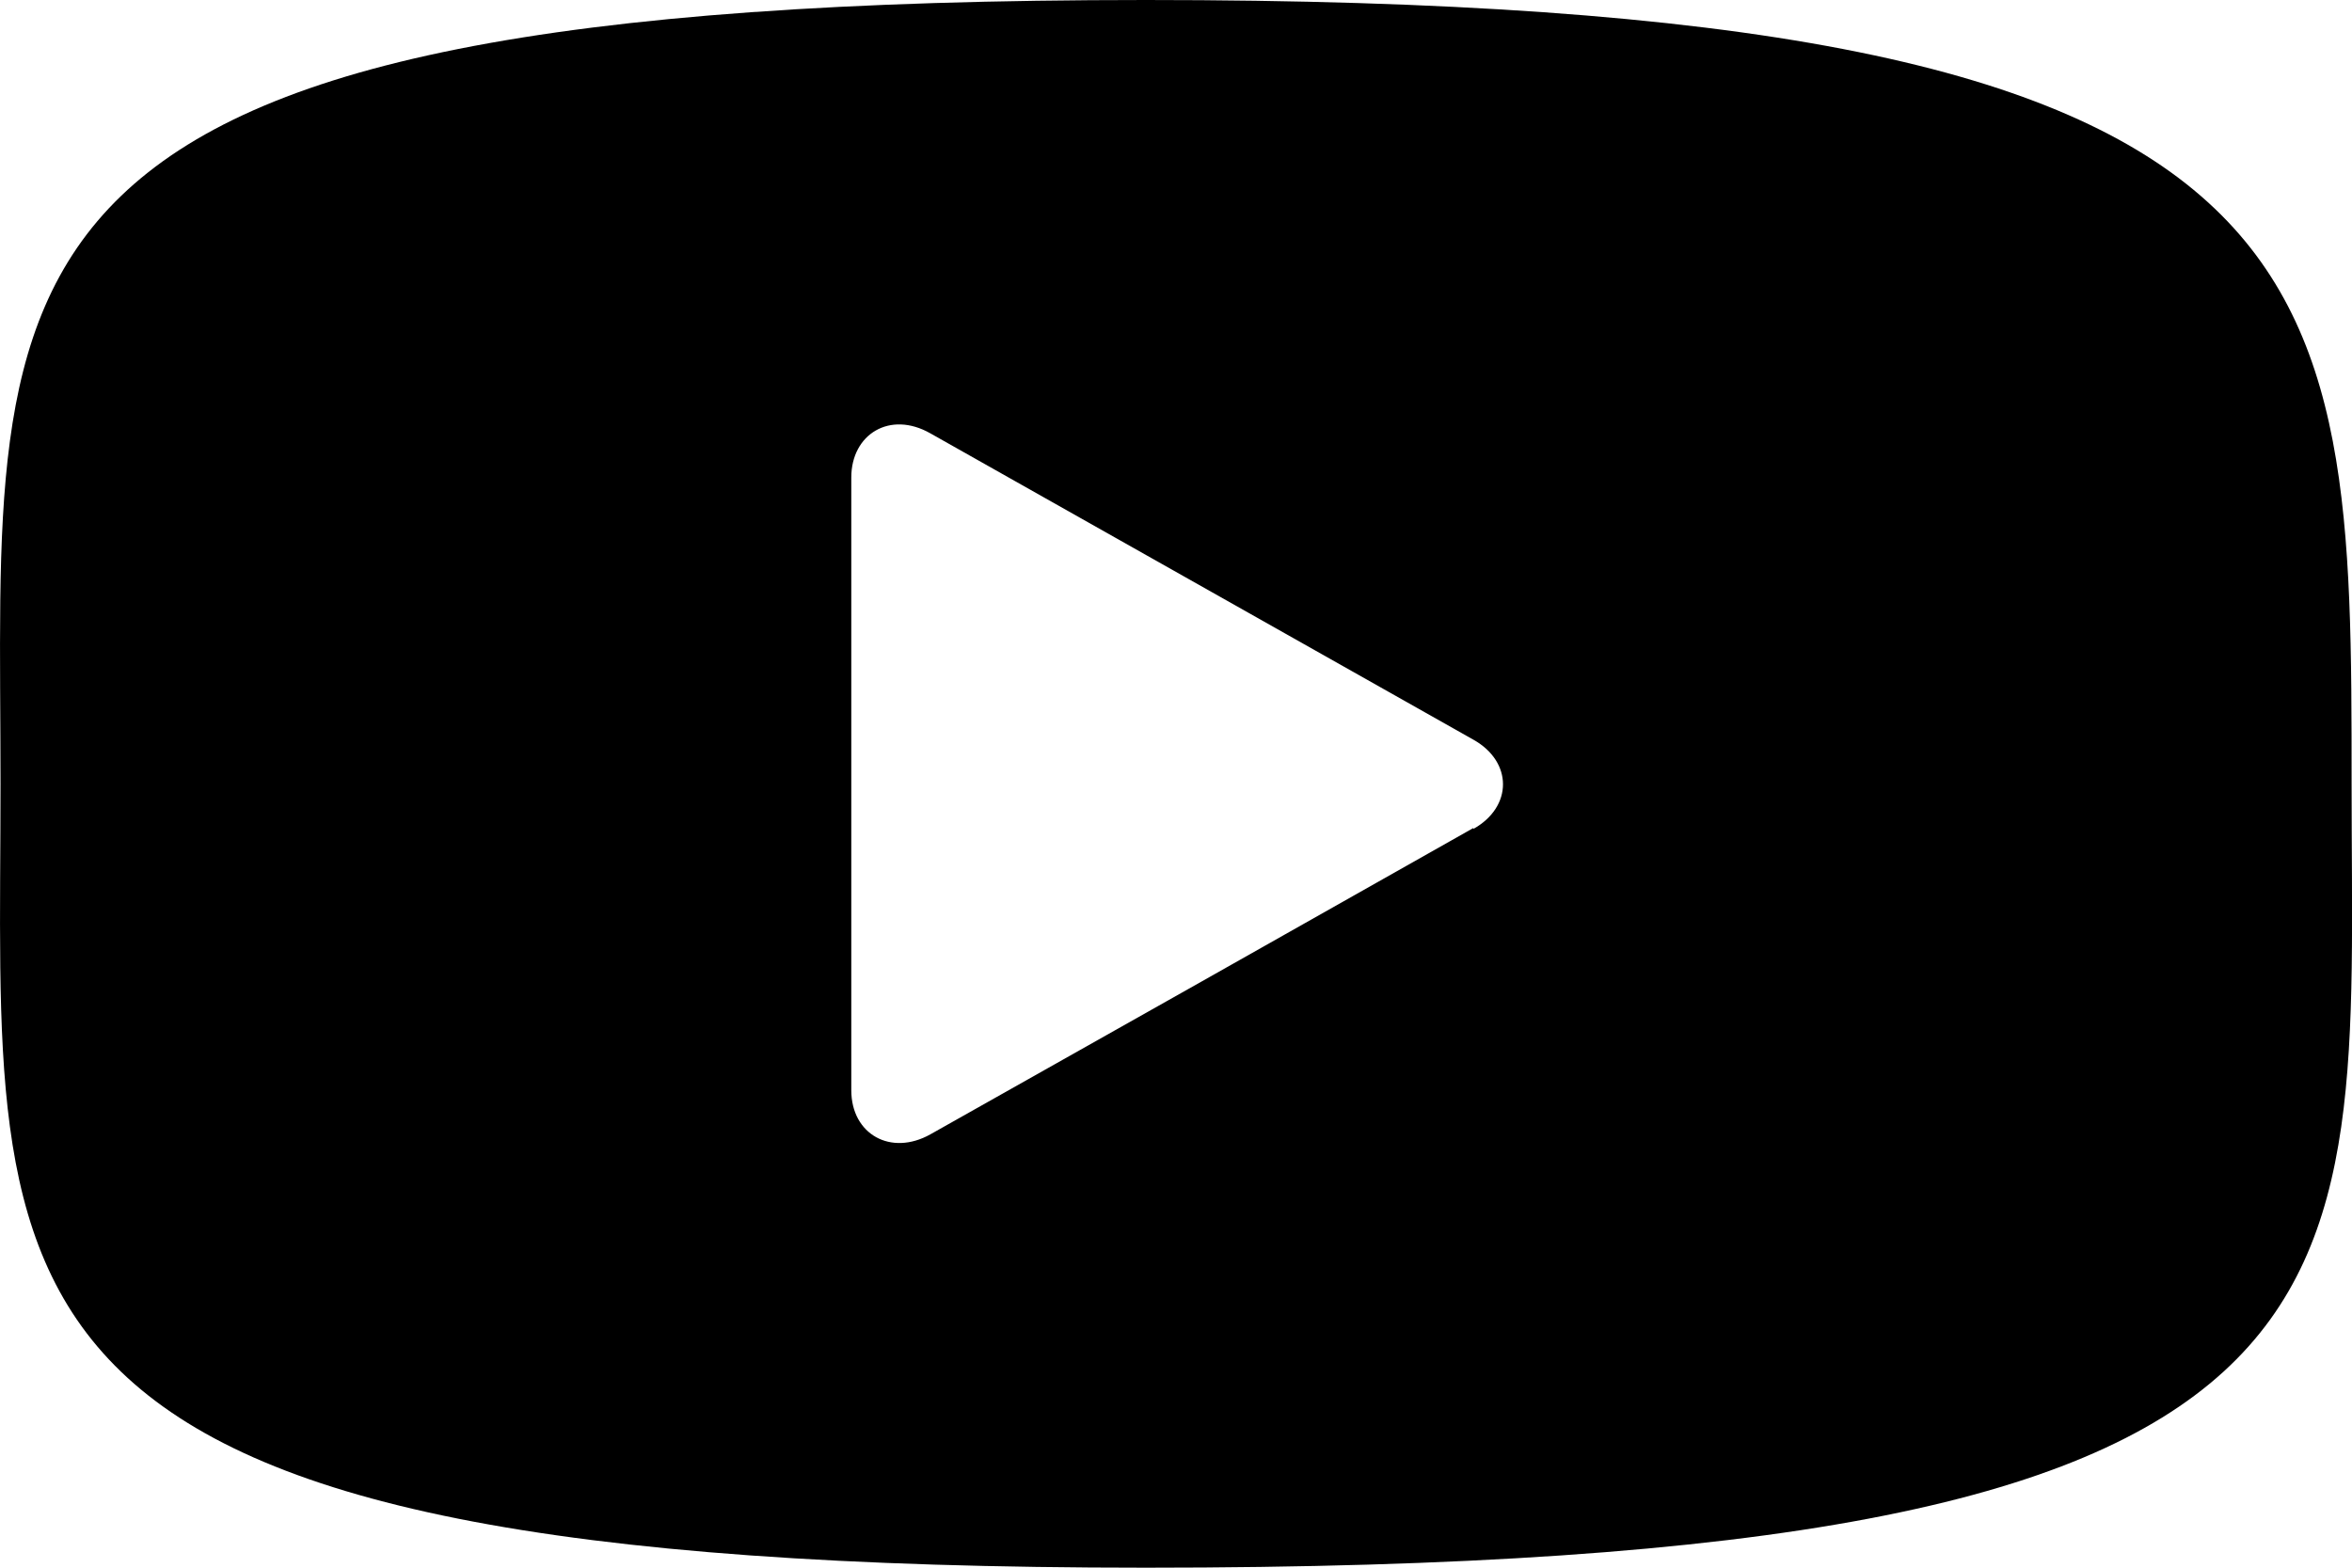
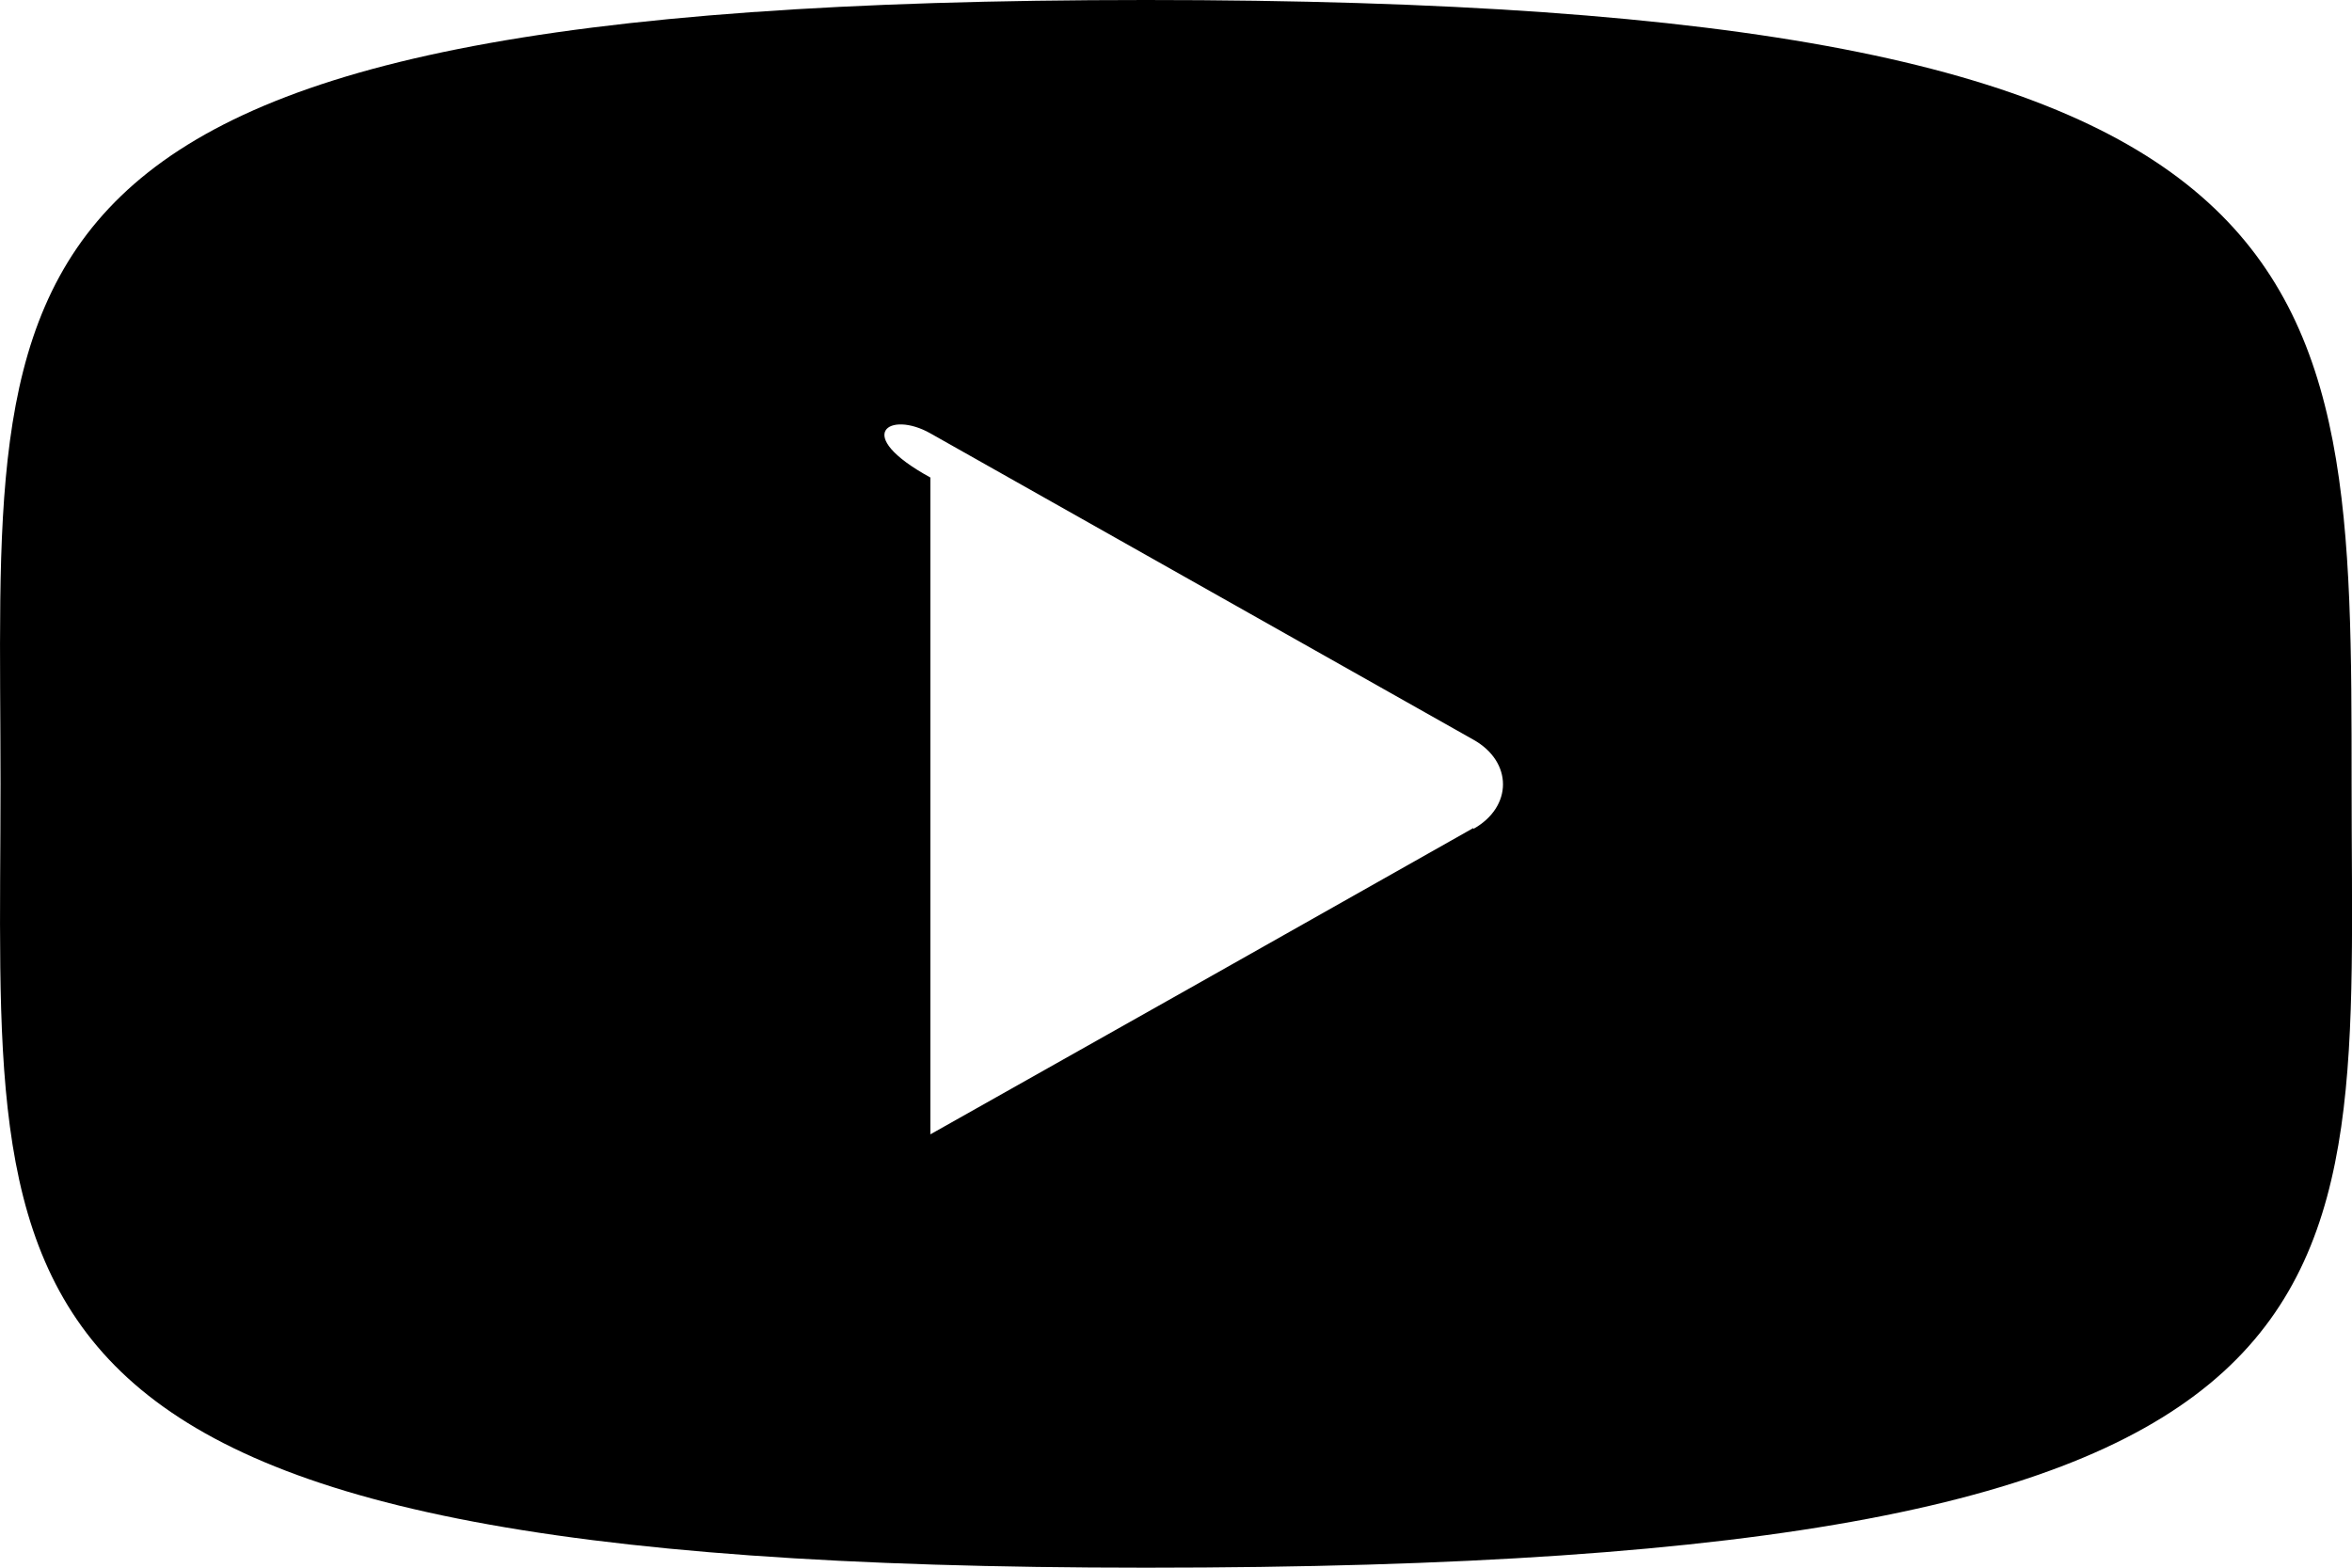
<svg xmlns="http://www.w3.org/2000/svg" width="18" height="12" viewBox="0 0 18 12" fill="none">
-   <path fill-rule="evenodd" clip-rule="evenodd" d="M8.769 0C-0.458 0 0.004 2 0.004 6C0.004 10 -0.458 12 8.769 12C18.458 12 17.997 10 17.997 6C17.997 2 17.996 0 8.769 0ZM11.276 6.338C9.893 7.12 8.51 7.901 7.12 8.683C6.818 8.852 6.515 8.683 6.515 8.345V3.655C6.515 3.324 6.81 3.141 7.12 3.317L11.276 5.662C11.578 5.831 11.578 6.176 11.276 6.345V6.338Z" fill="black" />
+   <path fill-rule="evenodd" clip-rule="evenodd" d="M8.769 0C-0.458 0 0.004 2 0.004 6C0.004 10 -0.458 12 8.769 12C18.458 12 17.997 10 17.997 6C17.997 2 17.996 0 8.769 0ZM11.276 6.338C9.893 7.12 8.51 7.901 7.12 8.683V3.655C6.515 3.324 6.81 3.141 7.12 3.317L11.276 5.662C11.578 5.831 11.578 6.176 11.276 6.345V6.338Z" fill="black" />
</svg>